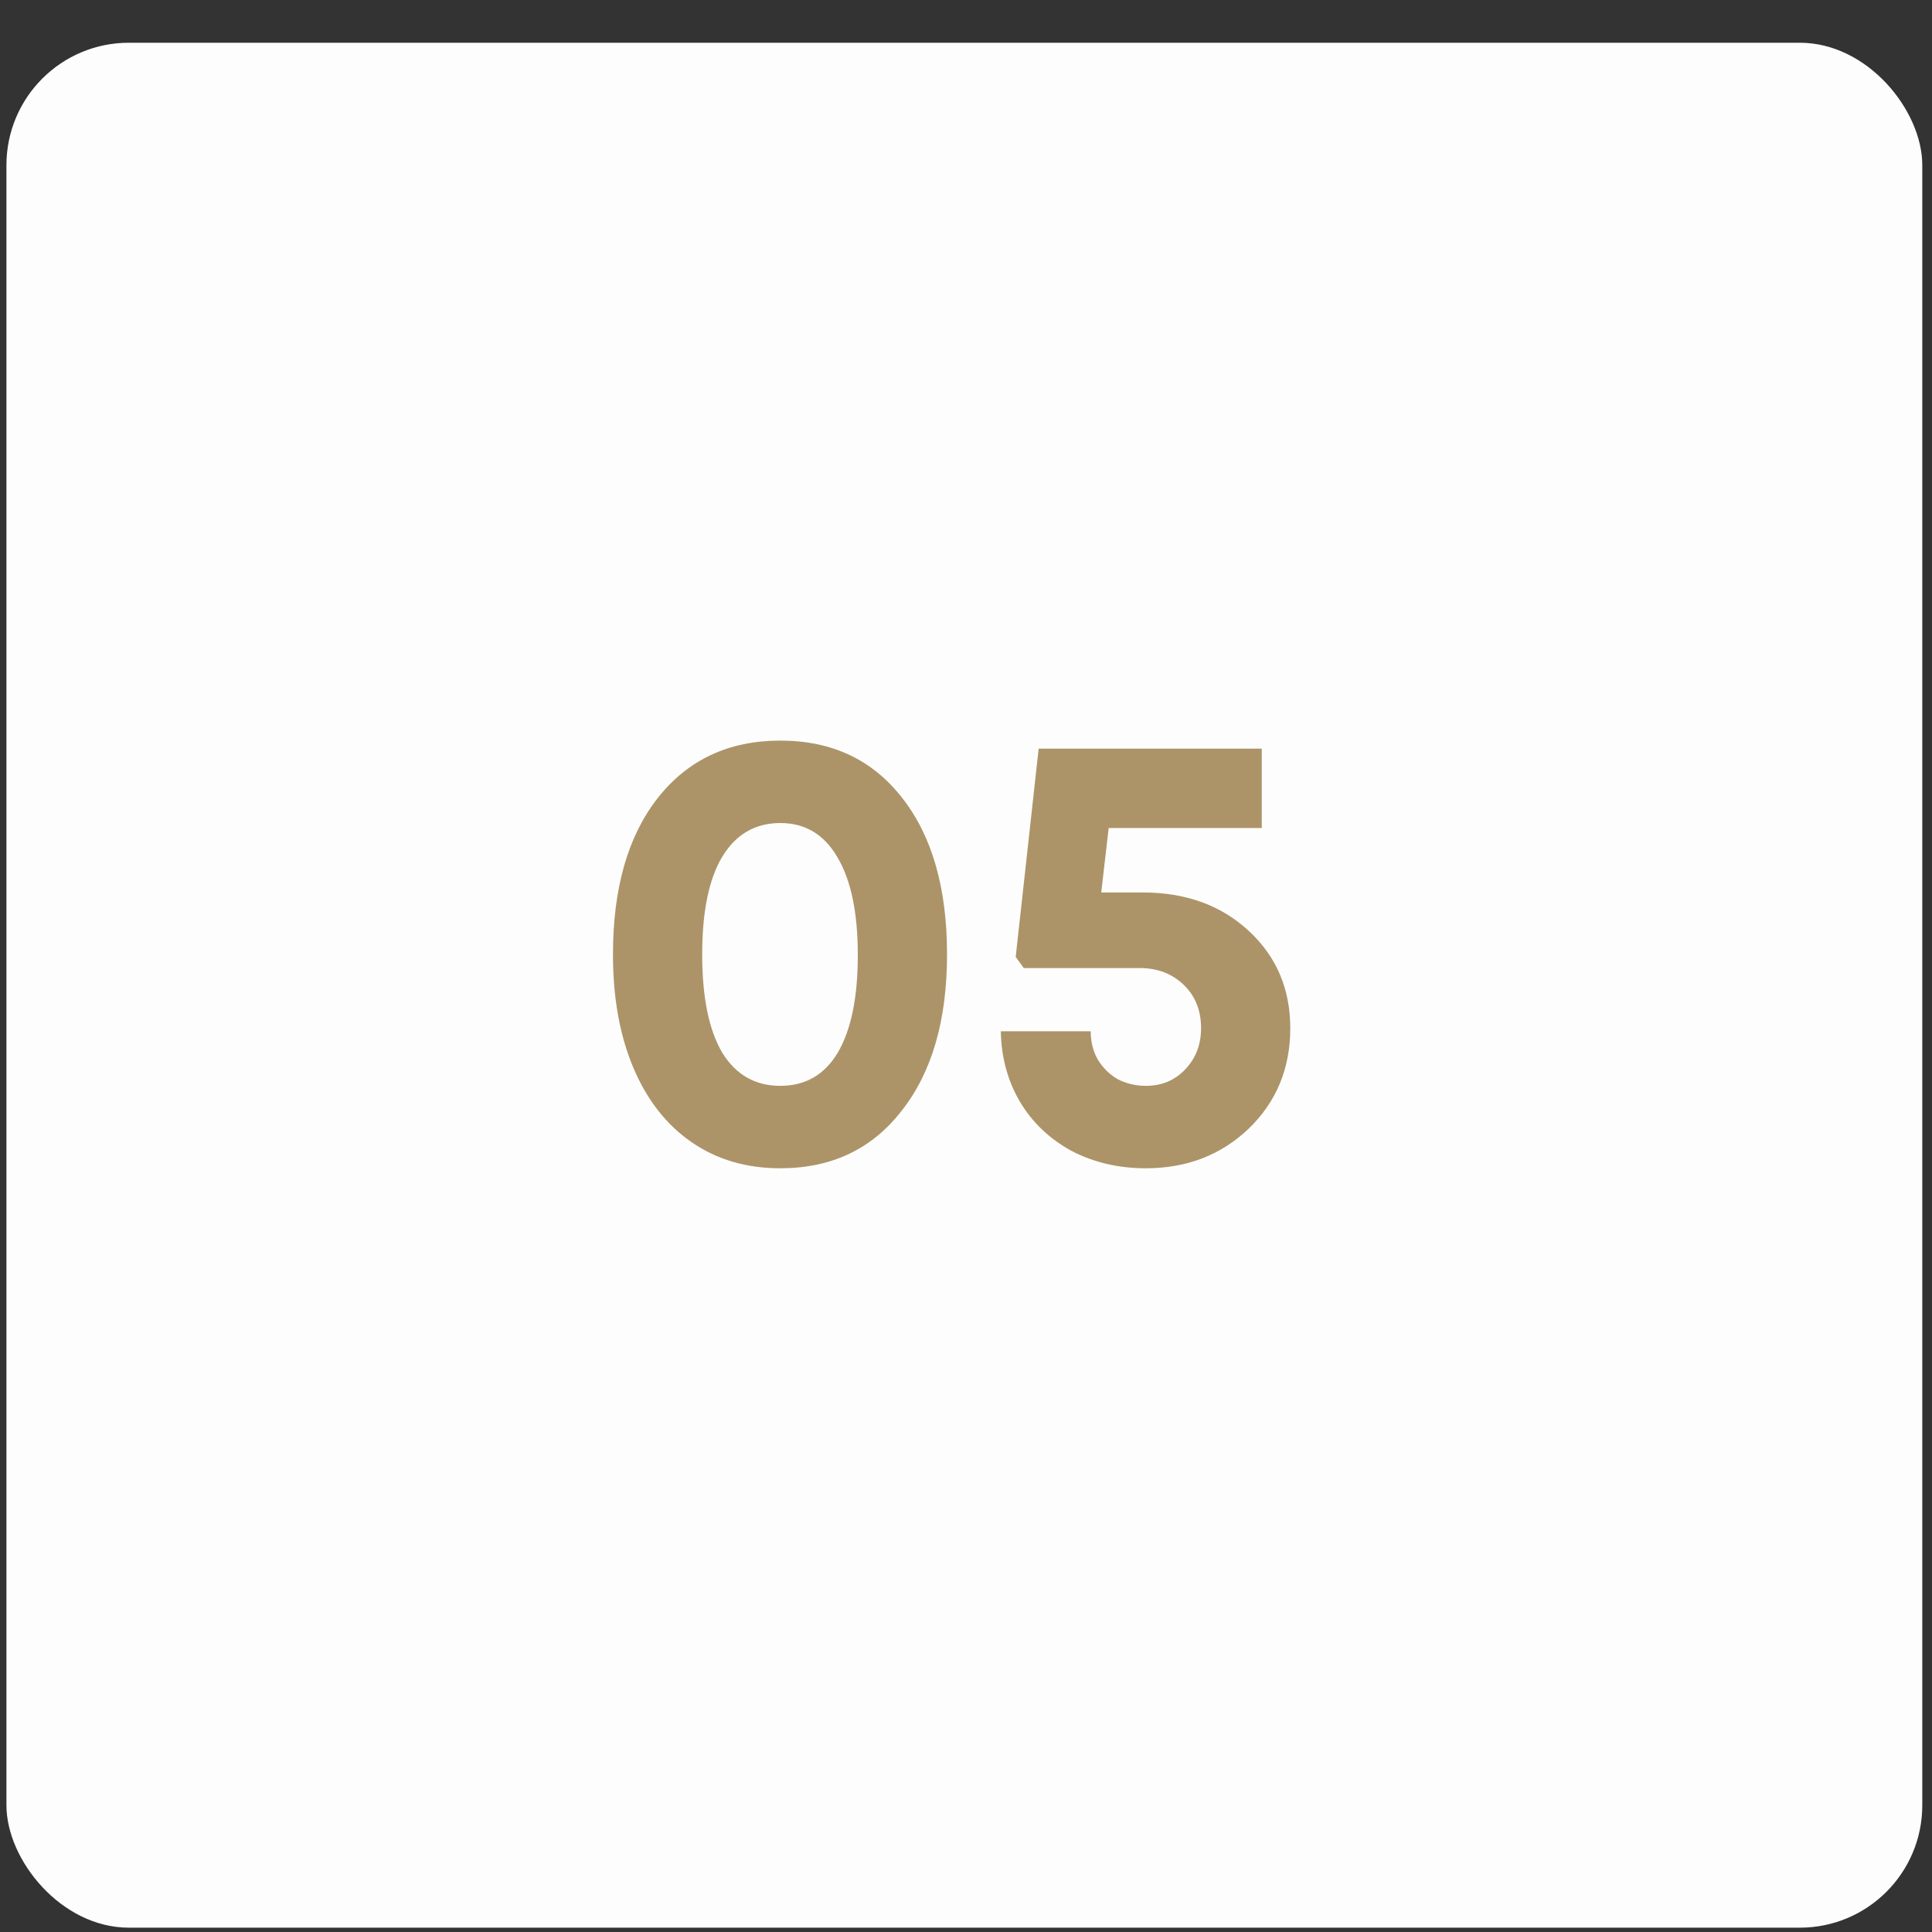
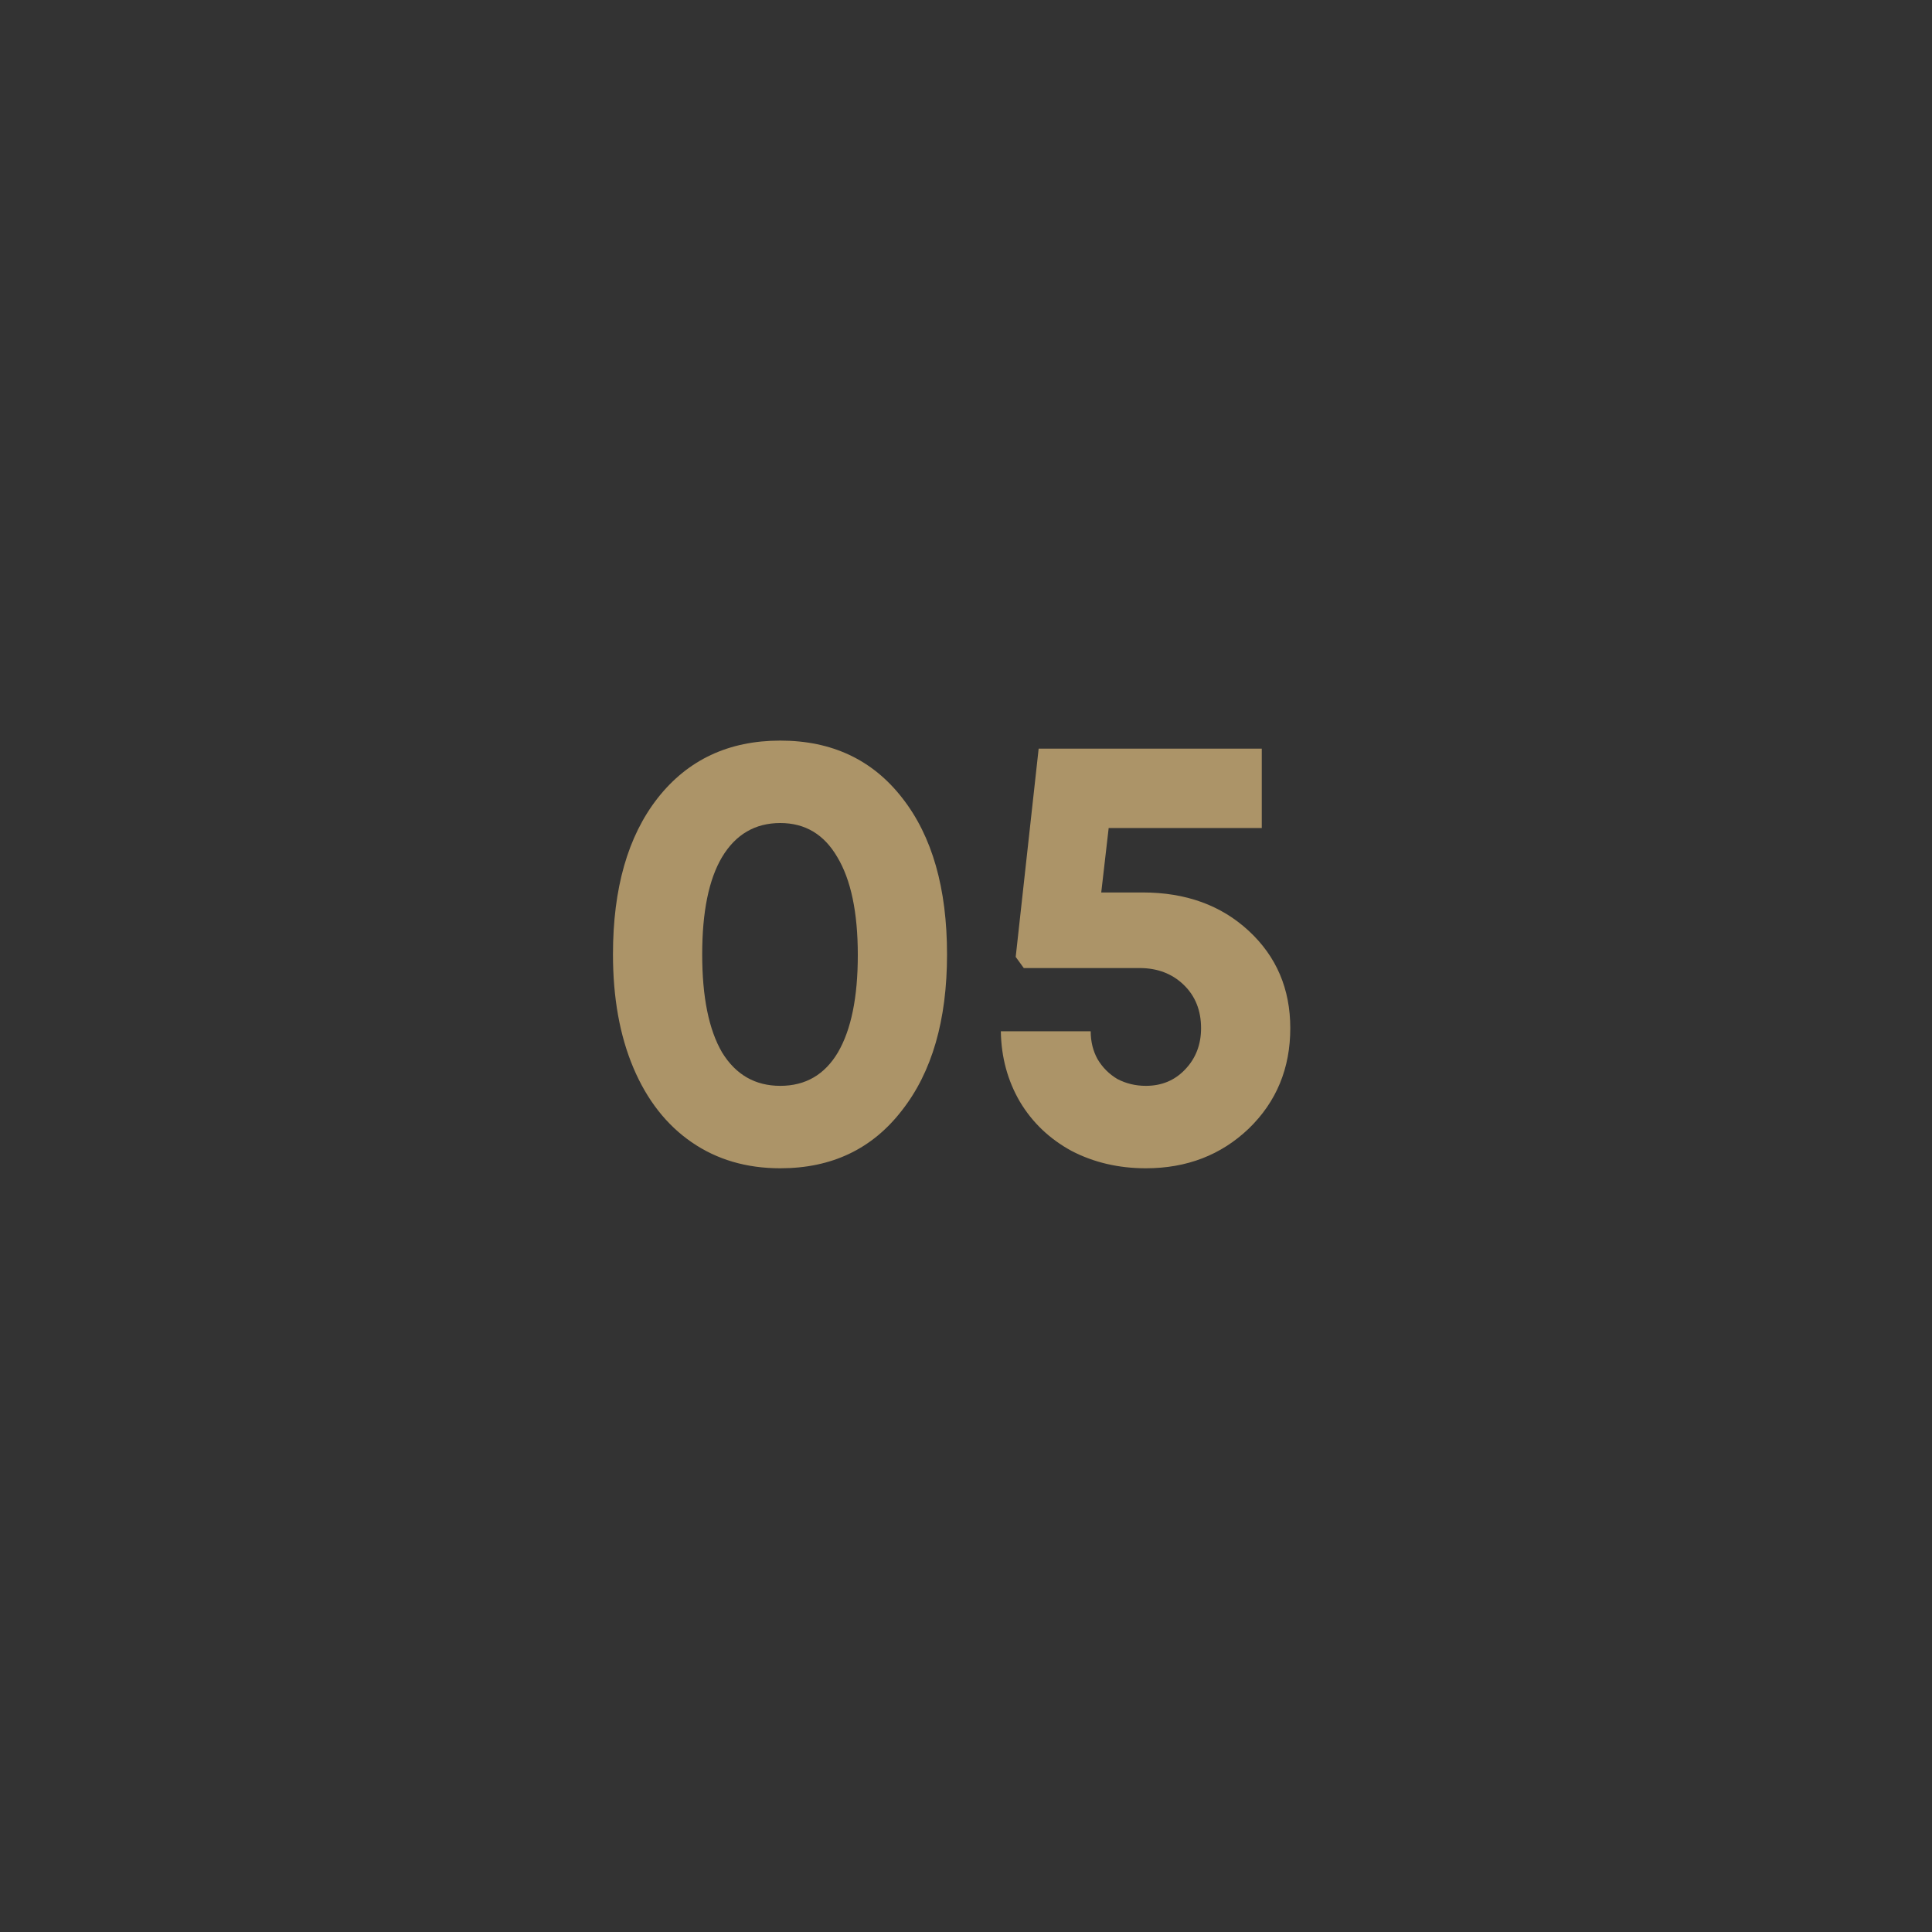
<svg xmlns="http://www.w3.org/2000/svg" width="33" height="33" viewBox="0 0 33 33" fill="none">
  <rect x="0" y="0" width="33" height="33" fill="#333333" stroke="none" />
-   <rect x="0.11" y="0.73" width="32.724" height="32.196" rx="2.091" fill="#FDFDFE" />
  <path d="M13.328 19.955C12.749 19.955 12.245 19.807 11.814 19.51C11.384 19.214 11.052 18.79 10.819 18.24C10.586 17.689 10.47 17.043 10.47 16.302C10.47 15.173 10.724 14.284 11.232 13.634C11.747 12.978 12.446 12.65 13.328 12.65C14.21 12.65 14.906 12.978 15.414 13.634C15.922 14.284 16.176 15.173 16.176 16.302C16.176 17.424 15.919 18.314 15.403 18.97C14.895 19.627 14.204 19.955 13.328 19.955ZM12.333 17.975C12.566 18.356 12.898 18.547 13.328 18.547C13.759 18.547 14.087 18.356 14.313 17.975C14.539 17.587 14.652 17.033 14.652 16.313C14.652 15.586 14.535 15.028 14.302 14.64C14.076 14.252 13.752 14.058 13.328 14.058C12.898 14.058 12.566 14.252 12.333 14.64C12.107 15.021 11.994 15.575 11.994 16.302C11.994 17.029 12.107 17.587 12.333 17.975ZM19.52 15.244C20.253 15.244 20.857 15.462 21.33 15.9C21.803 16.338 22.039 16.892 22.039 17.562C22.039 18.247 21.803 18.819 21.33 19.277C20.857 19.729 20.271 19.955 19.572 19.955C19.107 19.955 18.683 19.856 18.302 19.658C17.928 19.454 17.635 19.175 17.423 18.822C17.212 18.462 17.102 18.06 17.095 17.615H18.63C18.63 17.791 18.669 17.95 18.747 18.091C18.831 18.233 18.944 18.346 19.085 18.43C19.234 18.508 19.396 18.547 19.572 18.547C19.841 18.547 20.063 18.455 20.239 18.271C20.423 18.081 20.515 17.845 20.515 17.562C20.515 17.259 20.416 17.012 20.218 16.821C20.021 16.631 19.77 16.535 19.466 16.535H17.487L17.349 16.345L17.741 12.787H21.552V14.143H18.937L18.81 15.244H19.52Z" fill="#AC9468" />
</svg>